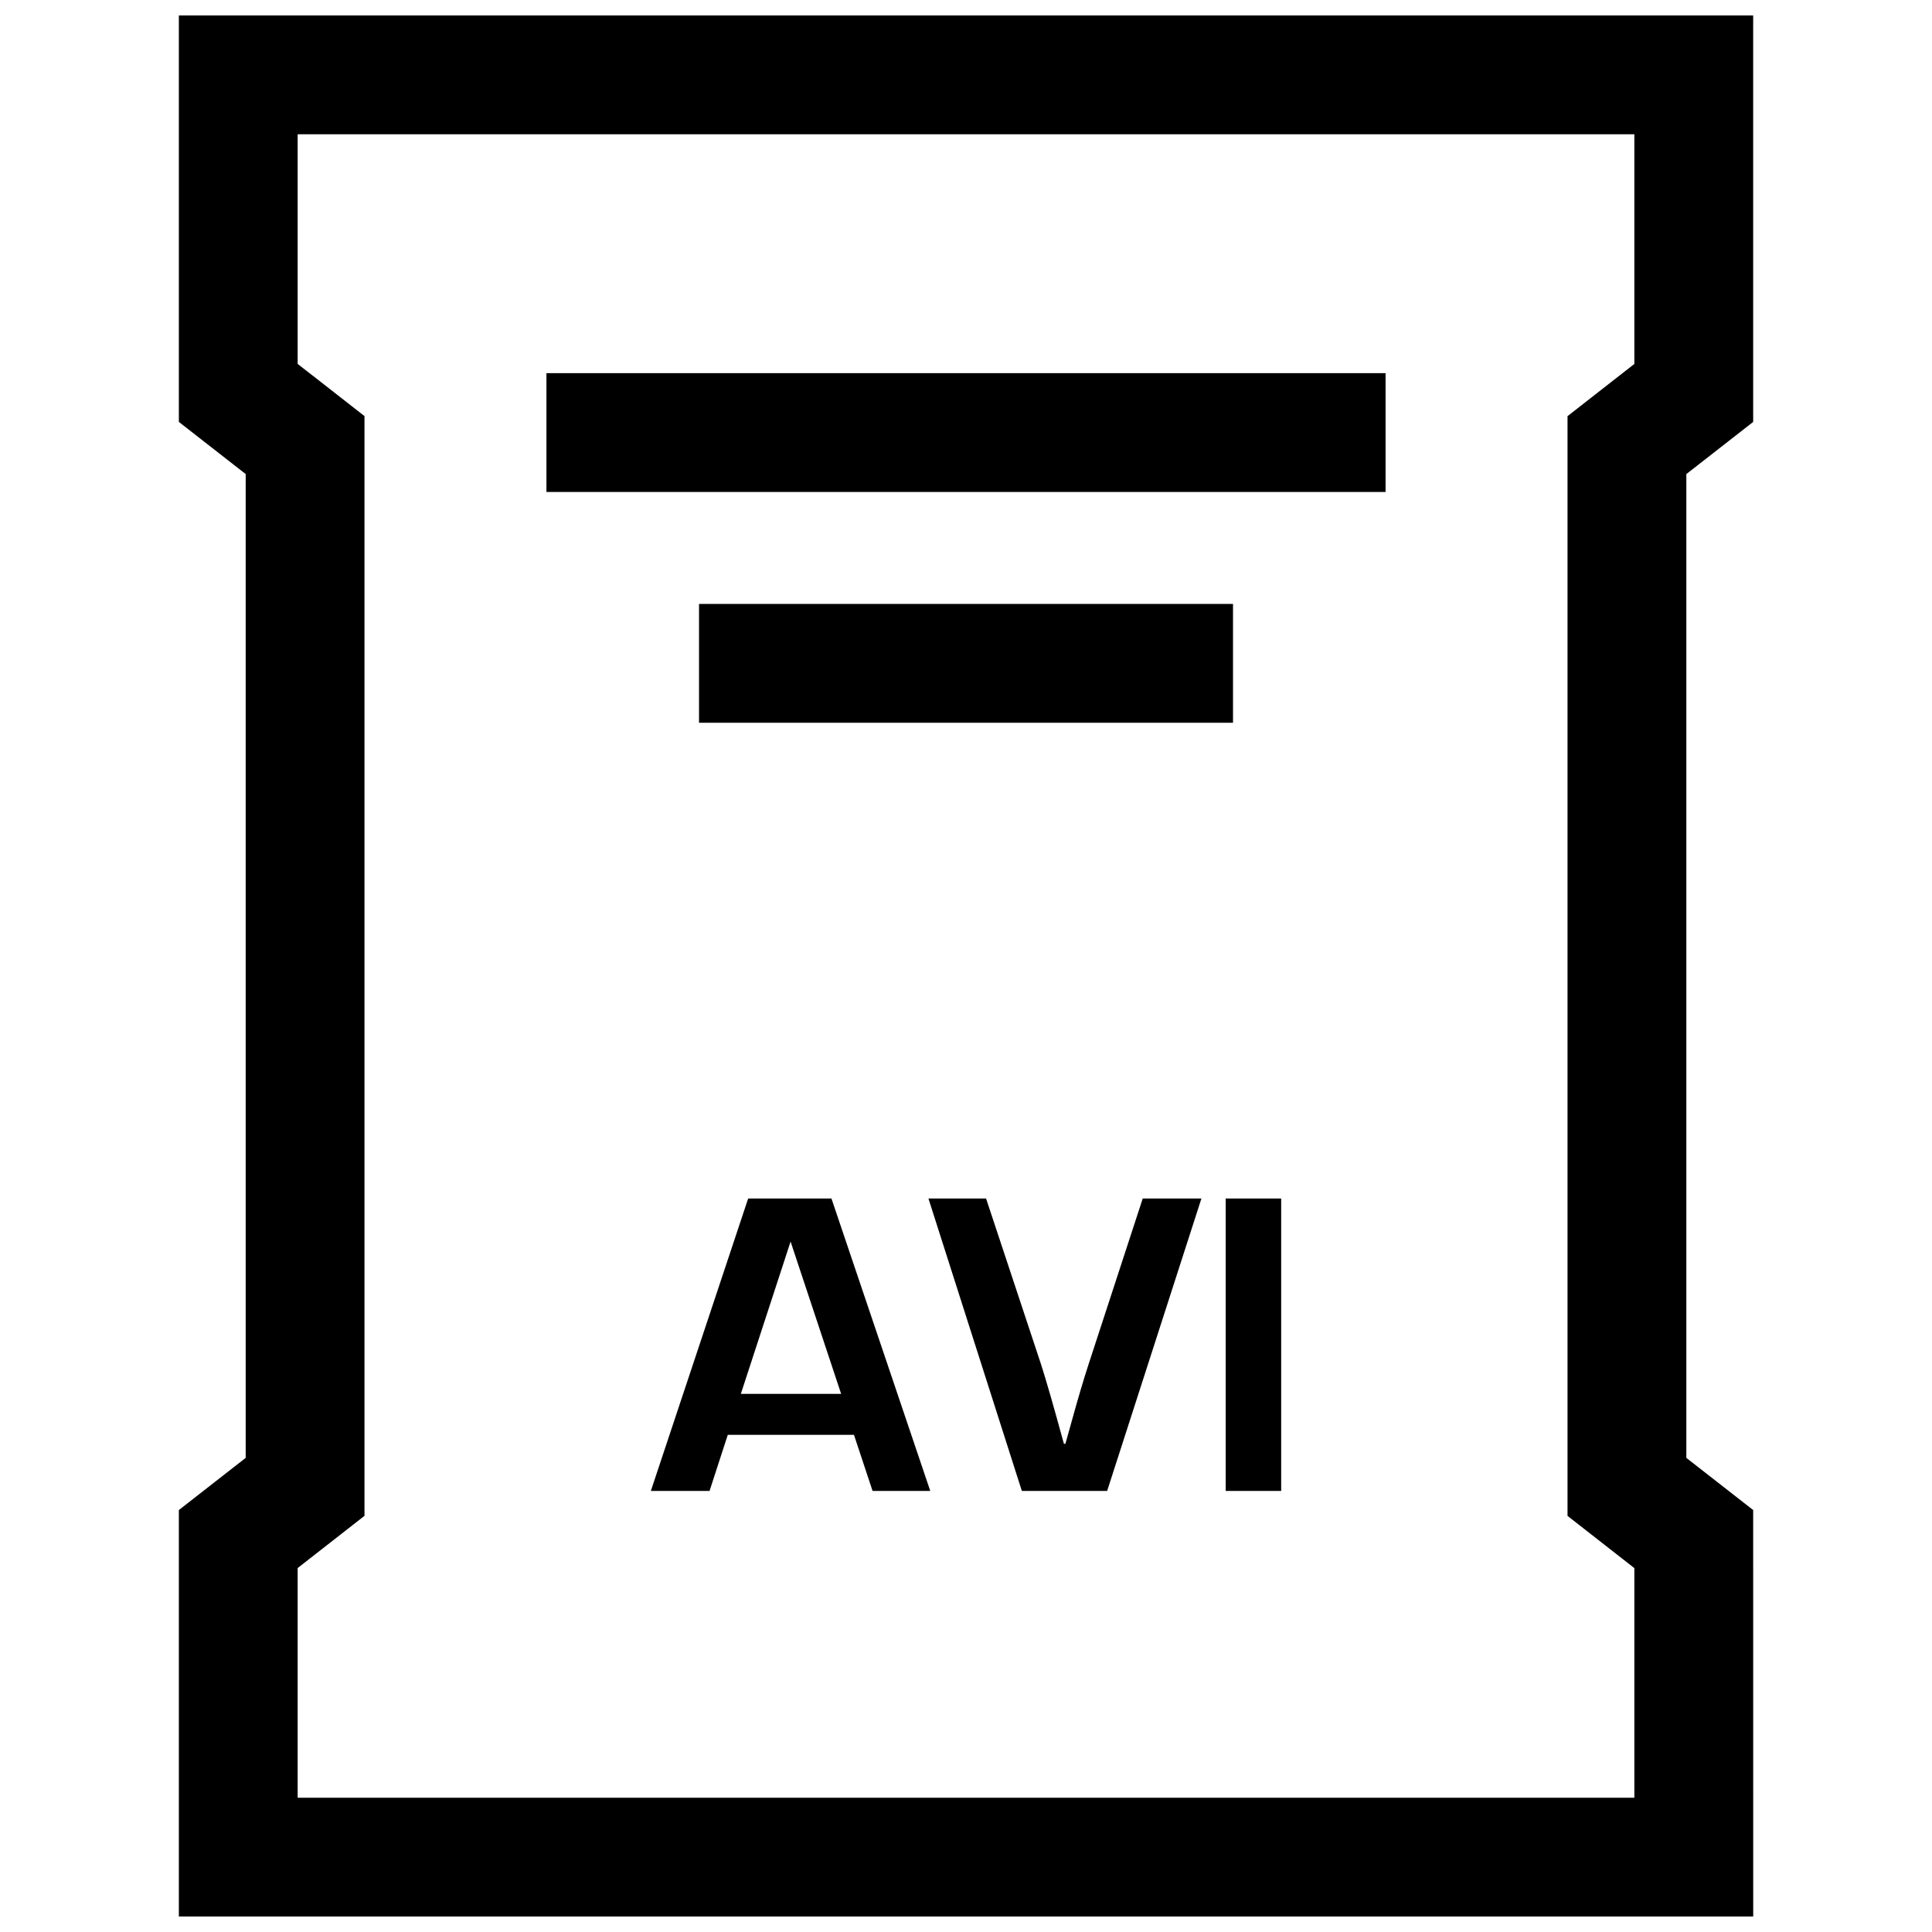
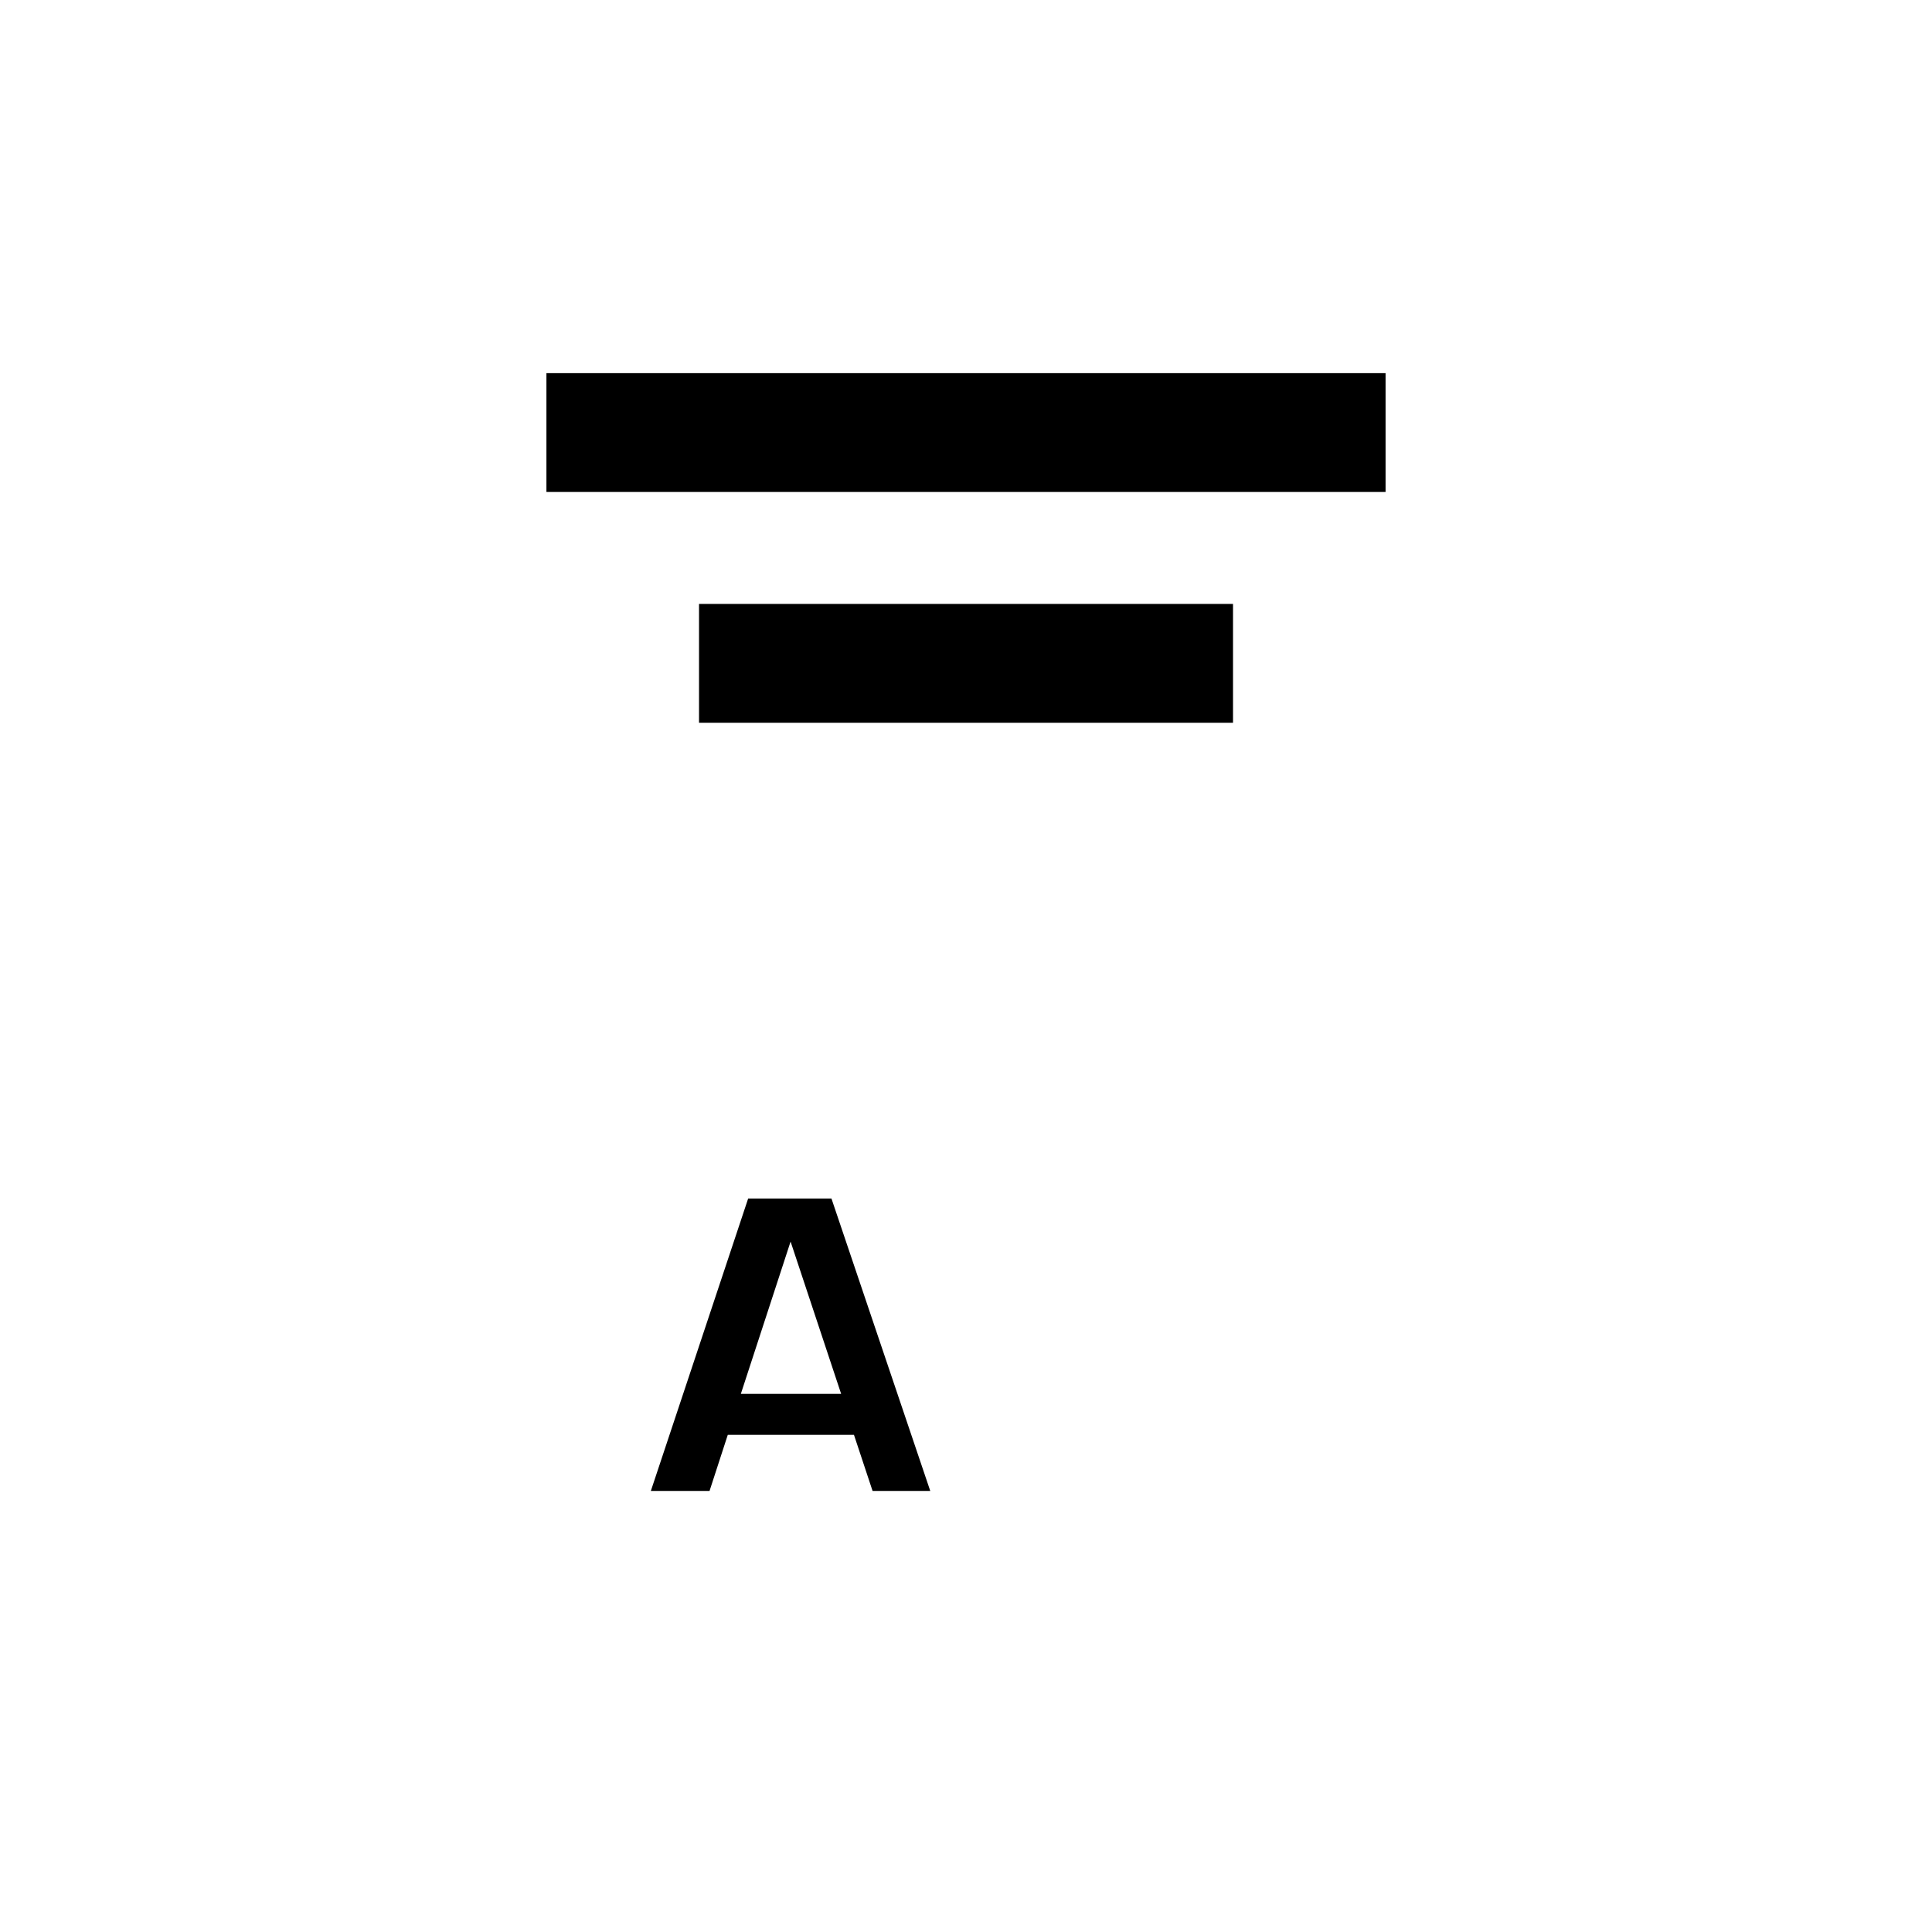
<svg xmlns="http://www.w3.org/2000/svg" width="800px" height="800px" version="1.1" viewBox="144 144 512 512">
  <defs>
    <clipPath id="a">
-       <path d="m191 148.09h418v503.81h-418z" />
-     </clipPath>
+       </clipPath>
  </defs>
  <path d="m342.27 461.62-25.789 77.492h15.555l4.832-14.863h33.441l4.93 14.863h15.289l-26.184-77.492zm-1.938 51.766 13.18-40.352 13.398 40.352z" />
-   <path d="m432.48 505.56c-1.289 3.938-2.852 9.195-4.66 15.777l-1.48 5.289h-0.395c-2.691-9.887-4.723-16.926-6.078-21.129l-14.547-43.879h-15.273l24.75 77.492h22.609l24.984-77.492h-15.555z" />
-   <path d="m468.82 461.62h14.703v77.492h-14.703z" />
  <path d="m288.81 242.89h222.38v31.488h-222.38z" />
  <path d="m329.25 304.05h141.51v31.488h-141.51z" />
  <g clip-path="url(#a)">
    <path d="m608.61 544.18-17.711-13.824v-260.72l17.711-13.824v-107.72h-417.21v107.72l17.711 13.82v260.72l-17.711 13.824v107.72h417.22zm-31.488-303.73-5.606 4.375-12.105 9.461v291.44l12.105 9.461 5.606 4.375v60.852h-354.24v-60.867l5.606-4.375 12.105-9.461v-291.44l-12.105-9.465-5.606-4.359v-60.867h354.24z" />
  </g>
</svg>